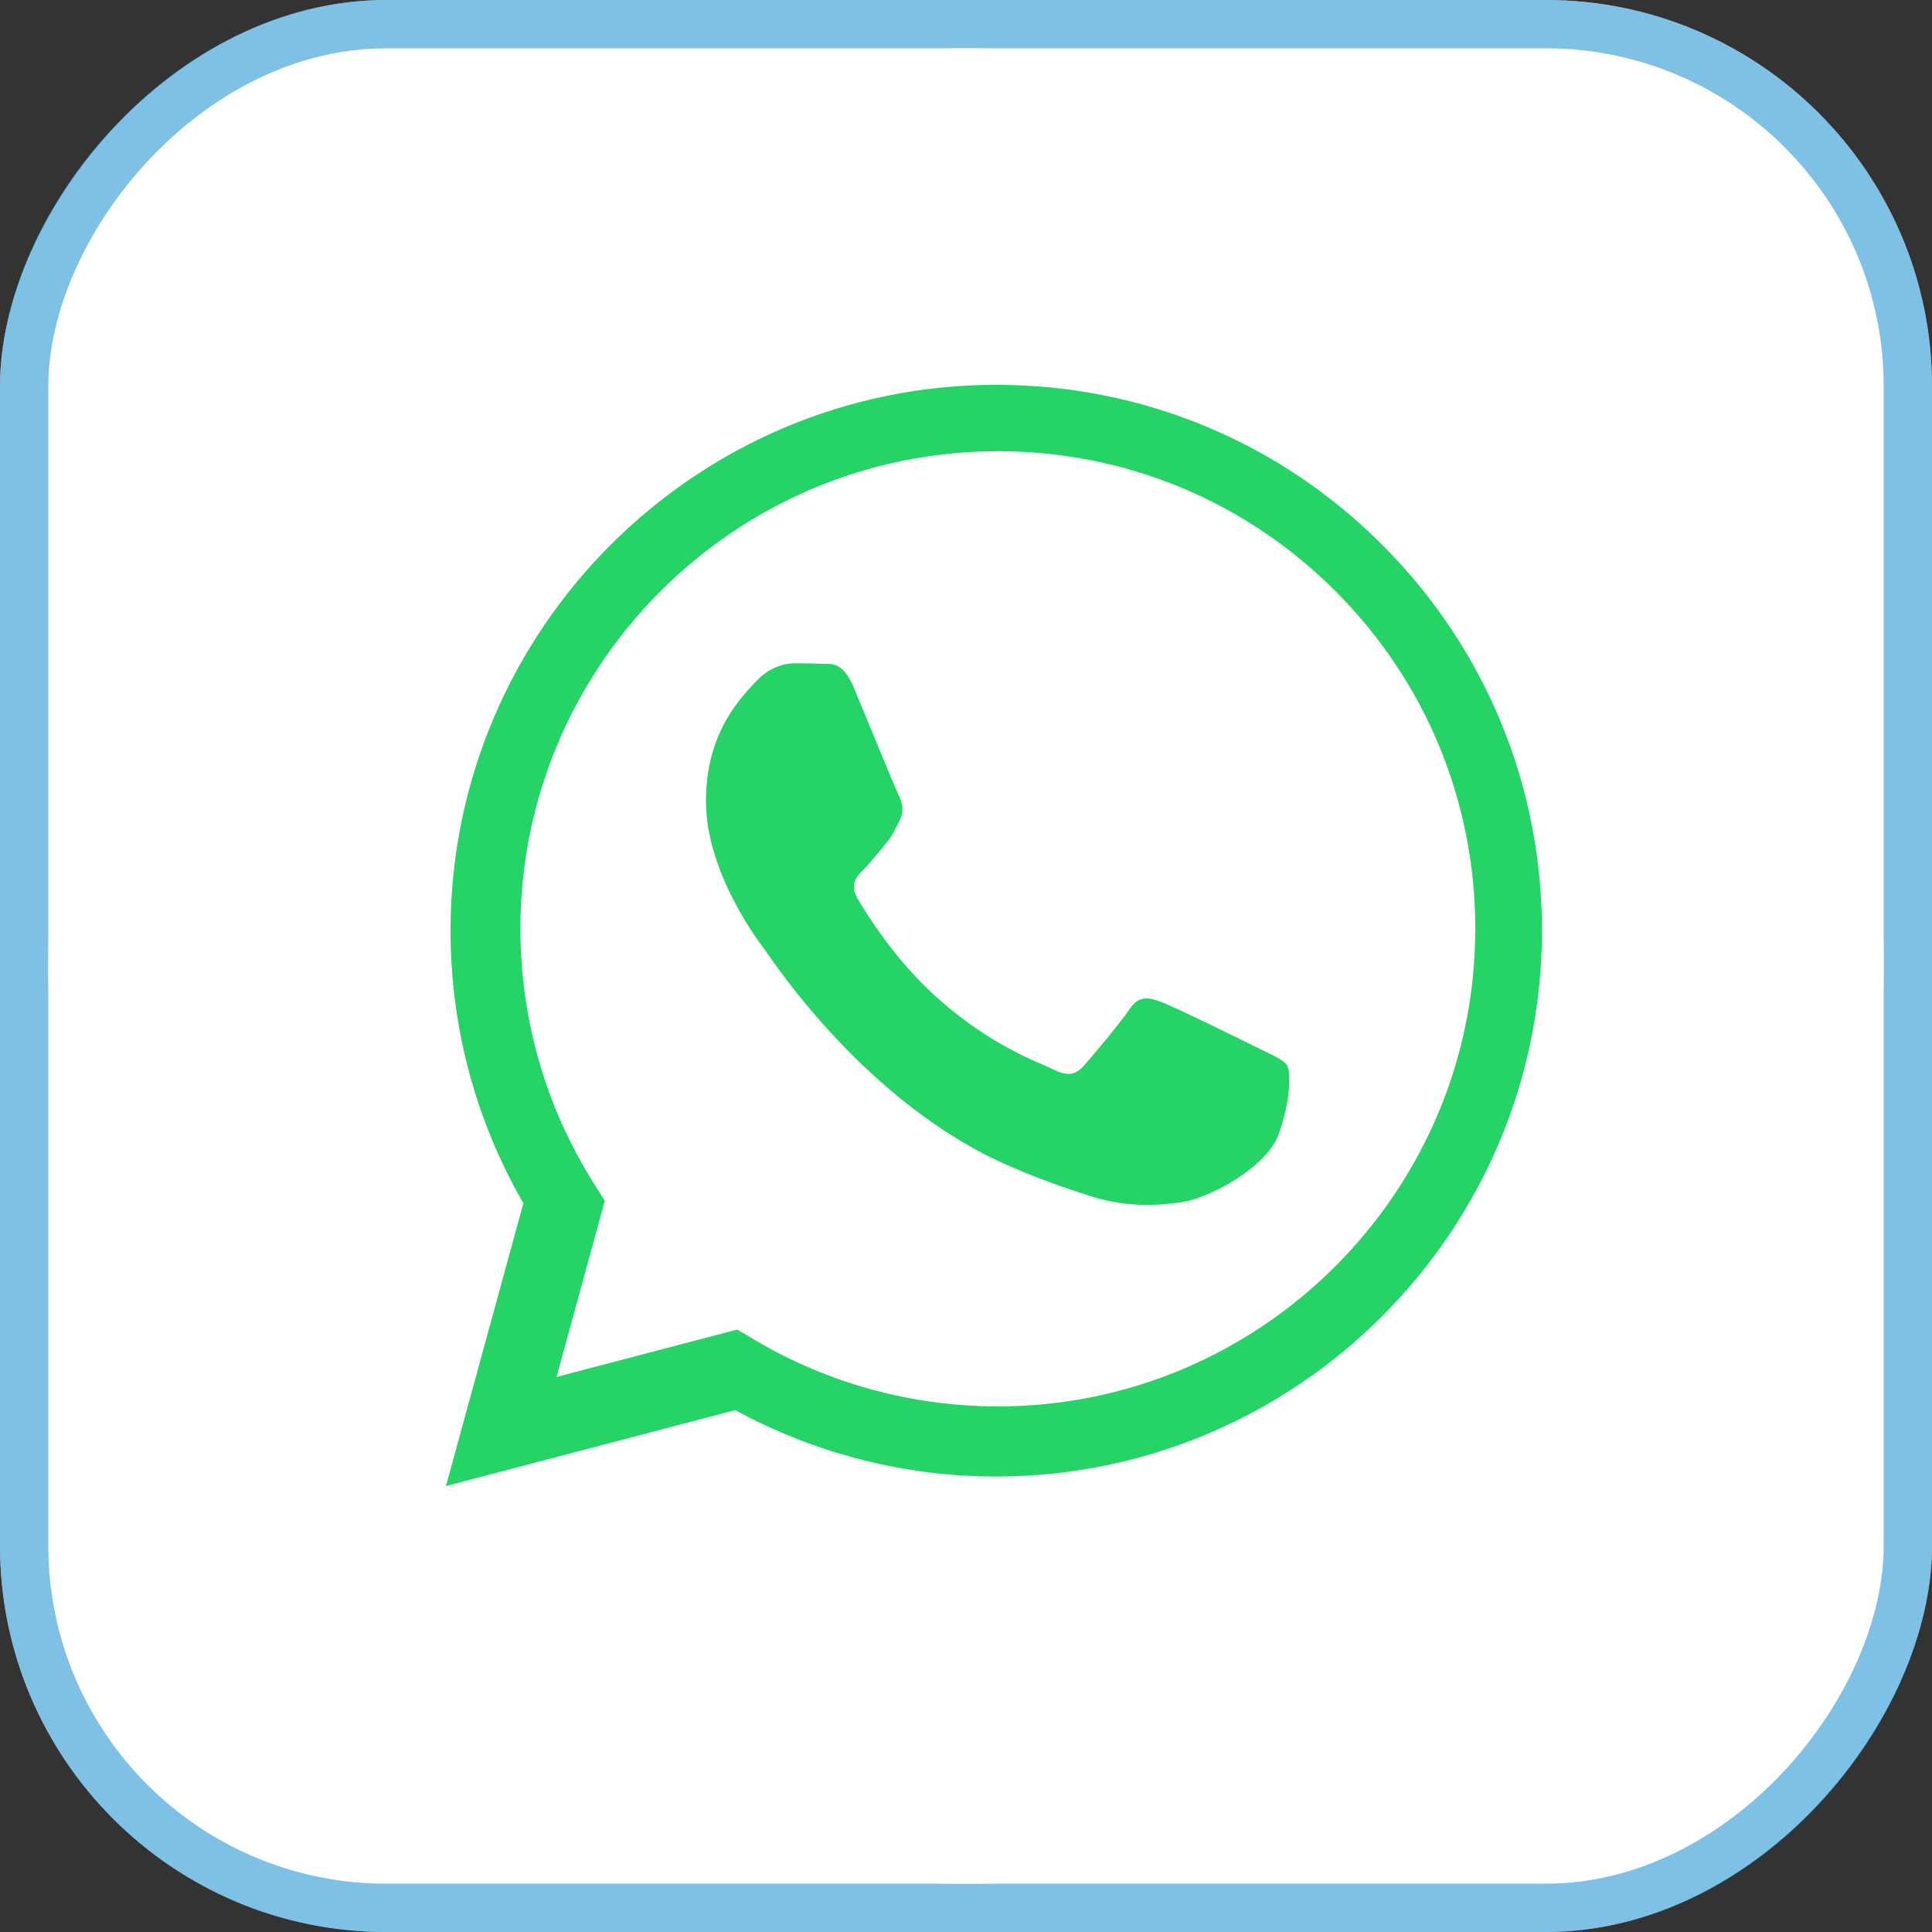
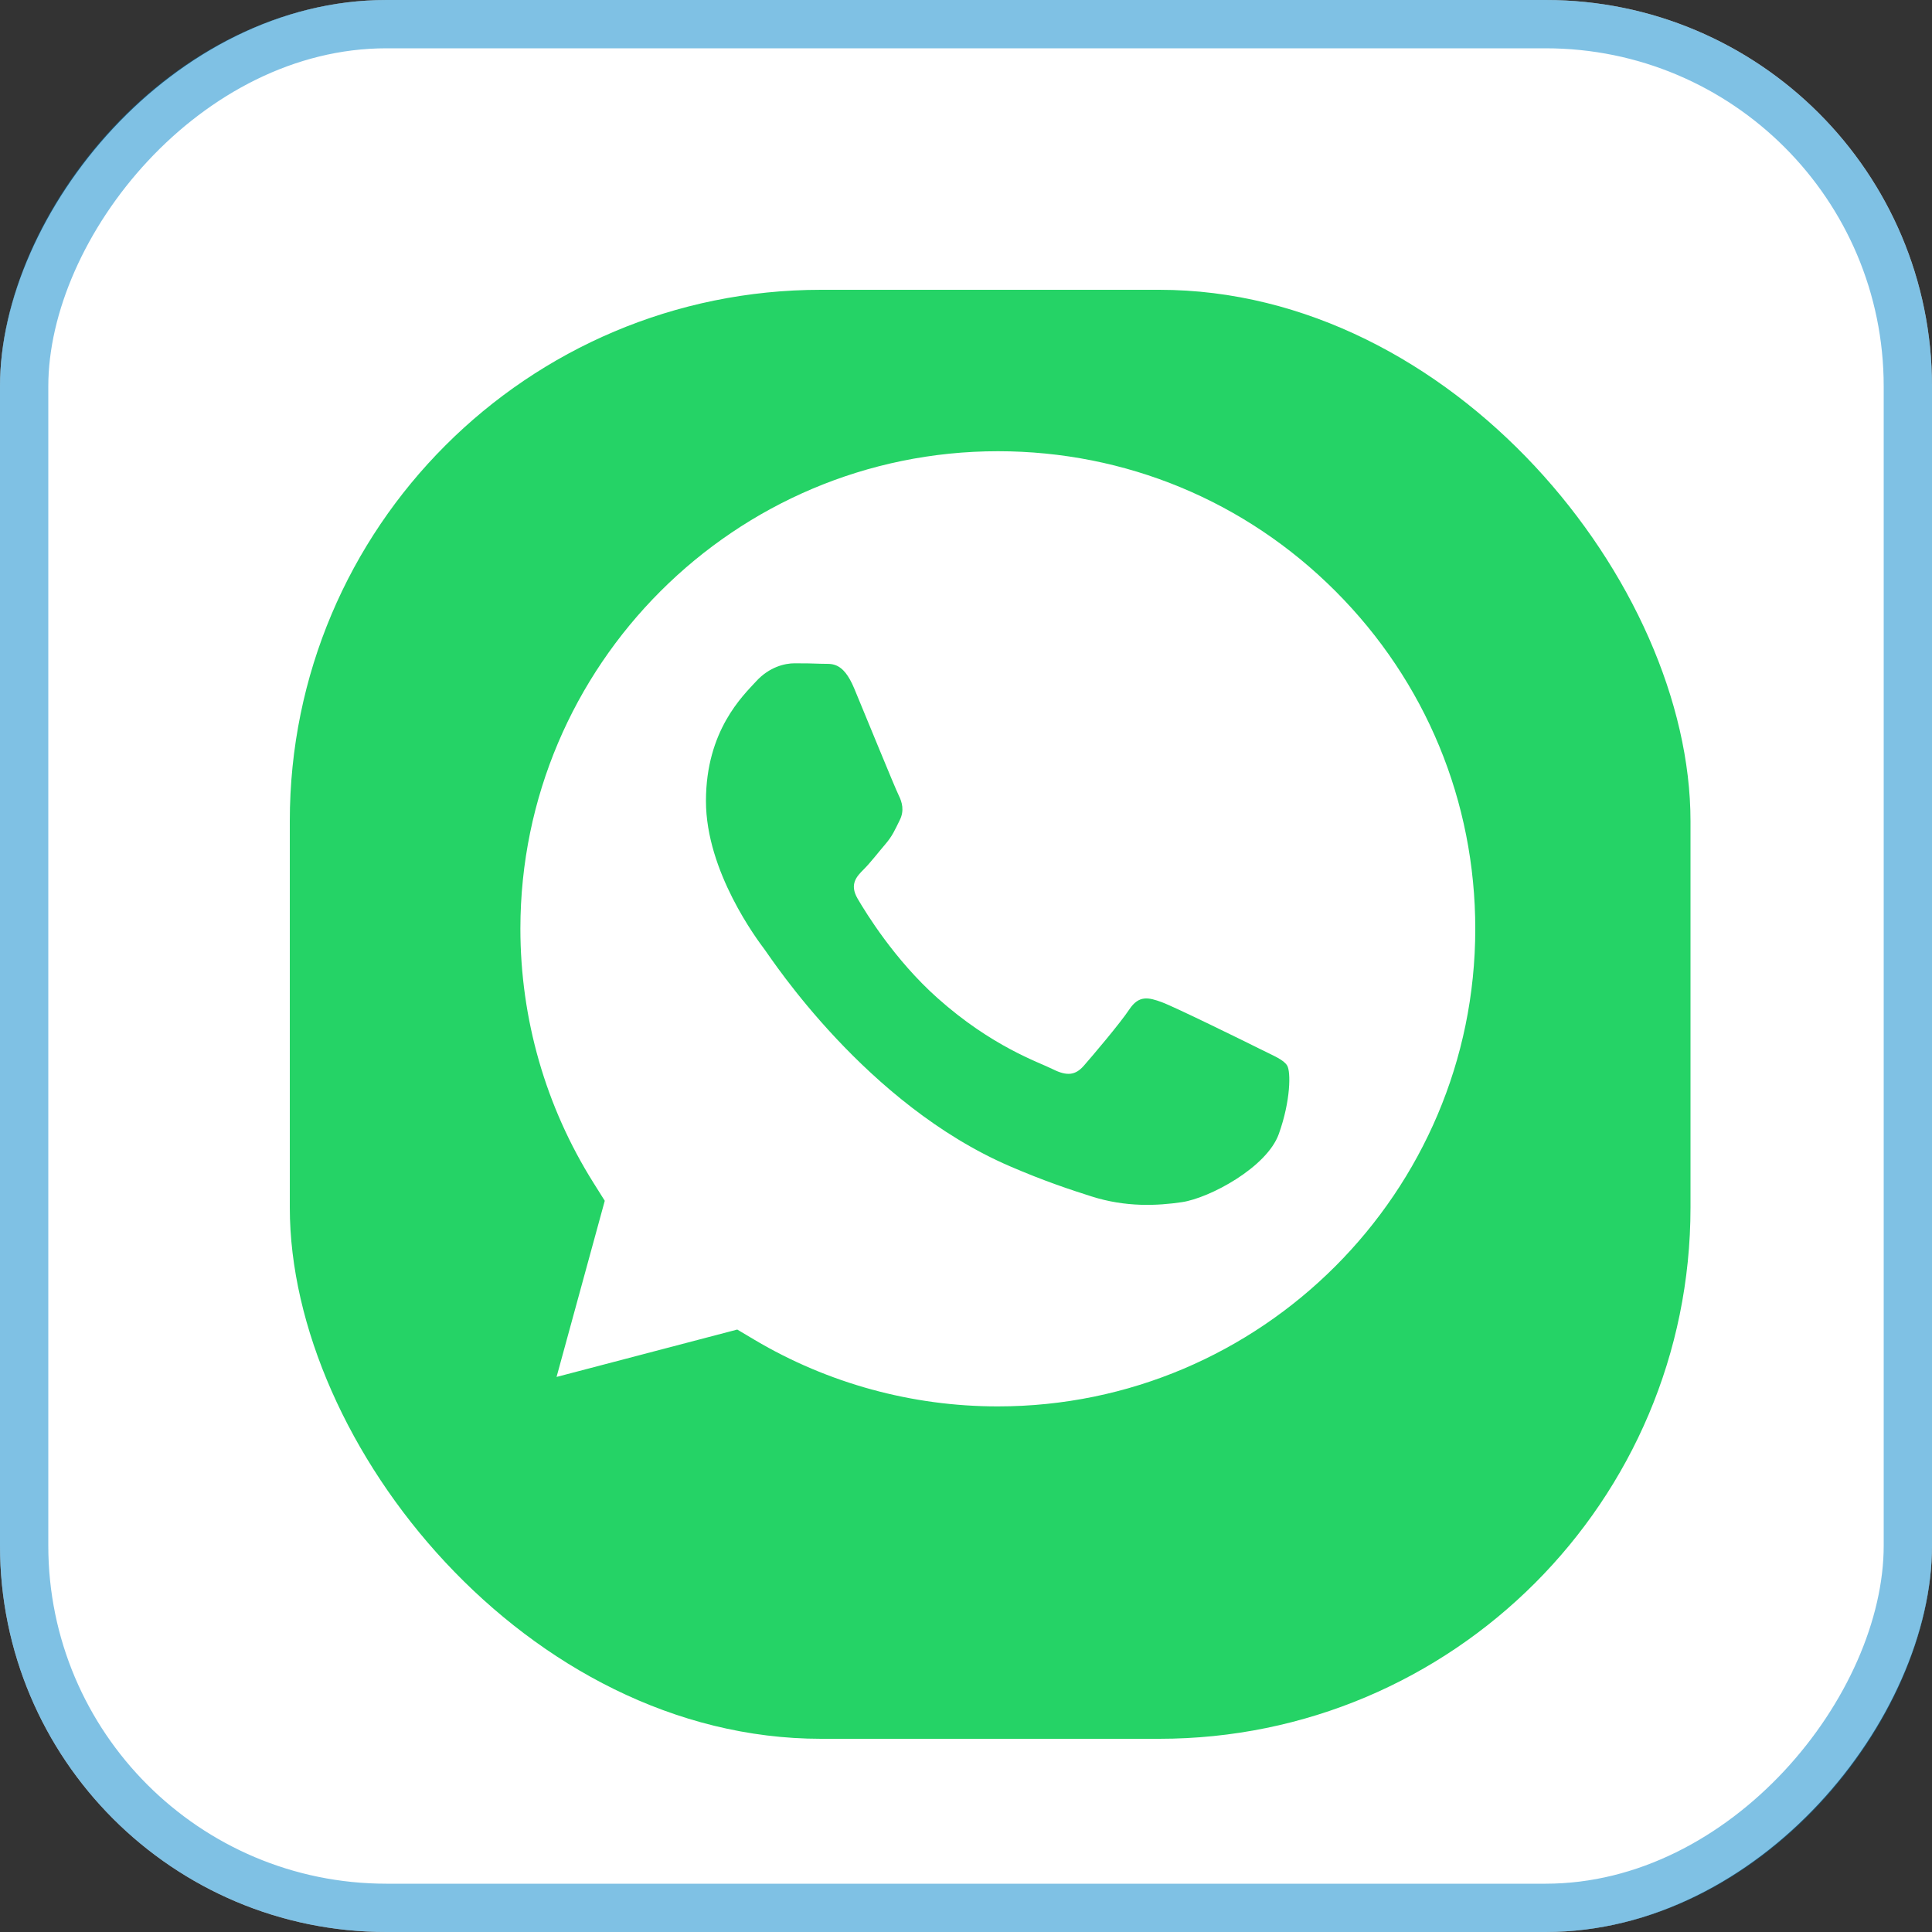
<svg xmlns="http://www.w3.org/2000/svg" width="40" height="40" viewBox="0 0 40 40" fill="none">
  <rect x="0" y="0" width="40" height="40" fill="#333333" stroke="none" />
  <rect width="40" height="40" rx="8" transform="matrix(-1 0 0 1 40 0)" fill="white" />
  <rect x="-0.5" y="0.5" width="39" height="39" rx="7.5" transform="matrix(-1 0 0 1 39 0)" stroke="#0085CA" stroke-opacity="0.5" />
  <rect x="6" y="6" width="29" height="30" rx="11" fill="#25D366" />
-   <path d="M20 1C30.493 1 39 9.507 39 20C39 30.493 30.493 39 20 39C9.507 39 1 30.493 1 20C1 9.507 9.507 1 20 1ZM20.626 7.967C14.399 7.967 9.331 13.035 9.328 19.264C9.327 21.255 9.847 23.199 10.836 24.912L9.233 30.767L15.223 29.195C16.873 30.095 18.731 30.57 20.622 30.57H20.626C26.855 30.568 31.922 25.5 31.925 19.273C31.926 16.254 30.751 13.416 28.618 11.28C26.485 9.145 23.648 7.968 20.626 7.967Z" fill="white" />
  <path d="M20.663 9.342C23.303 9.343 25.785 10.372 27.651 12.241C29.517 14.109 30.545 16.593 30.544 19.234C30.542 24.684 26.107 29.118 20.659 29.118H20.655C18.882 29.118 17.142 28.641 15.624 27.741L15.264 27.527L11.523 28.508L12.521 24.861L12.286 24.487C11.297 22.913 10.774 21.094 10.774 19.226C10.777 13.776 15.211 9.342 20.663 9.342ZM16.449 13.733C16.251 13.733 15.929 13.807 15.656 14.105C15.384 14.402 14.616 15.122 14.616 16.584C14.616 18.047 15.681 19.46 15.83 19.658C15.981 19.861 17.928 22.859 20.906 24.145C21.615 24.451 22.168 24.634 22.6 24.771C23.311 24.997 23.96 24.965 24.472 24.889C25.043 24.804 26.23 24.17 26.477 23.476C26.725 22.782 26.725 22.187 26.65 22.063C26.576 21.939 26.378 21.864 26.081 21.715C25.783 21.566 24.323 20.848 24.051 20.748C23.779 20.649 23.58 20.6 23.382 20.898C23.184 21.195 22.615 21.864 22.441 22.063C22.268 22.261 22.095 22.286 21.798 22.137C21.501 21.988 20.543 21.674 19.408 20.662C18.525 19.875 17.928 18.901 17.755 18.604C17.582 18.306 17.736 18.145 17.885 17.997C18.018 17.864 18.183 17.65 18.331 17.477C18.48 17.303 18.529 17.179 18.628 16.981C18.727 16.782 18.678 16.609 18.604 16.46C18.529 16.311 17.934 14.849 17.686 14.254C17.445 13.675 17.201 13.752 17.019 13.743C16.846 13.735 16.647 13.733 16.449 13.733Z" fill="white" />
</svg>